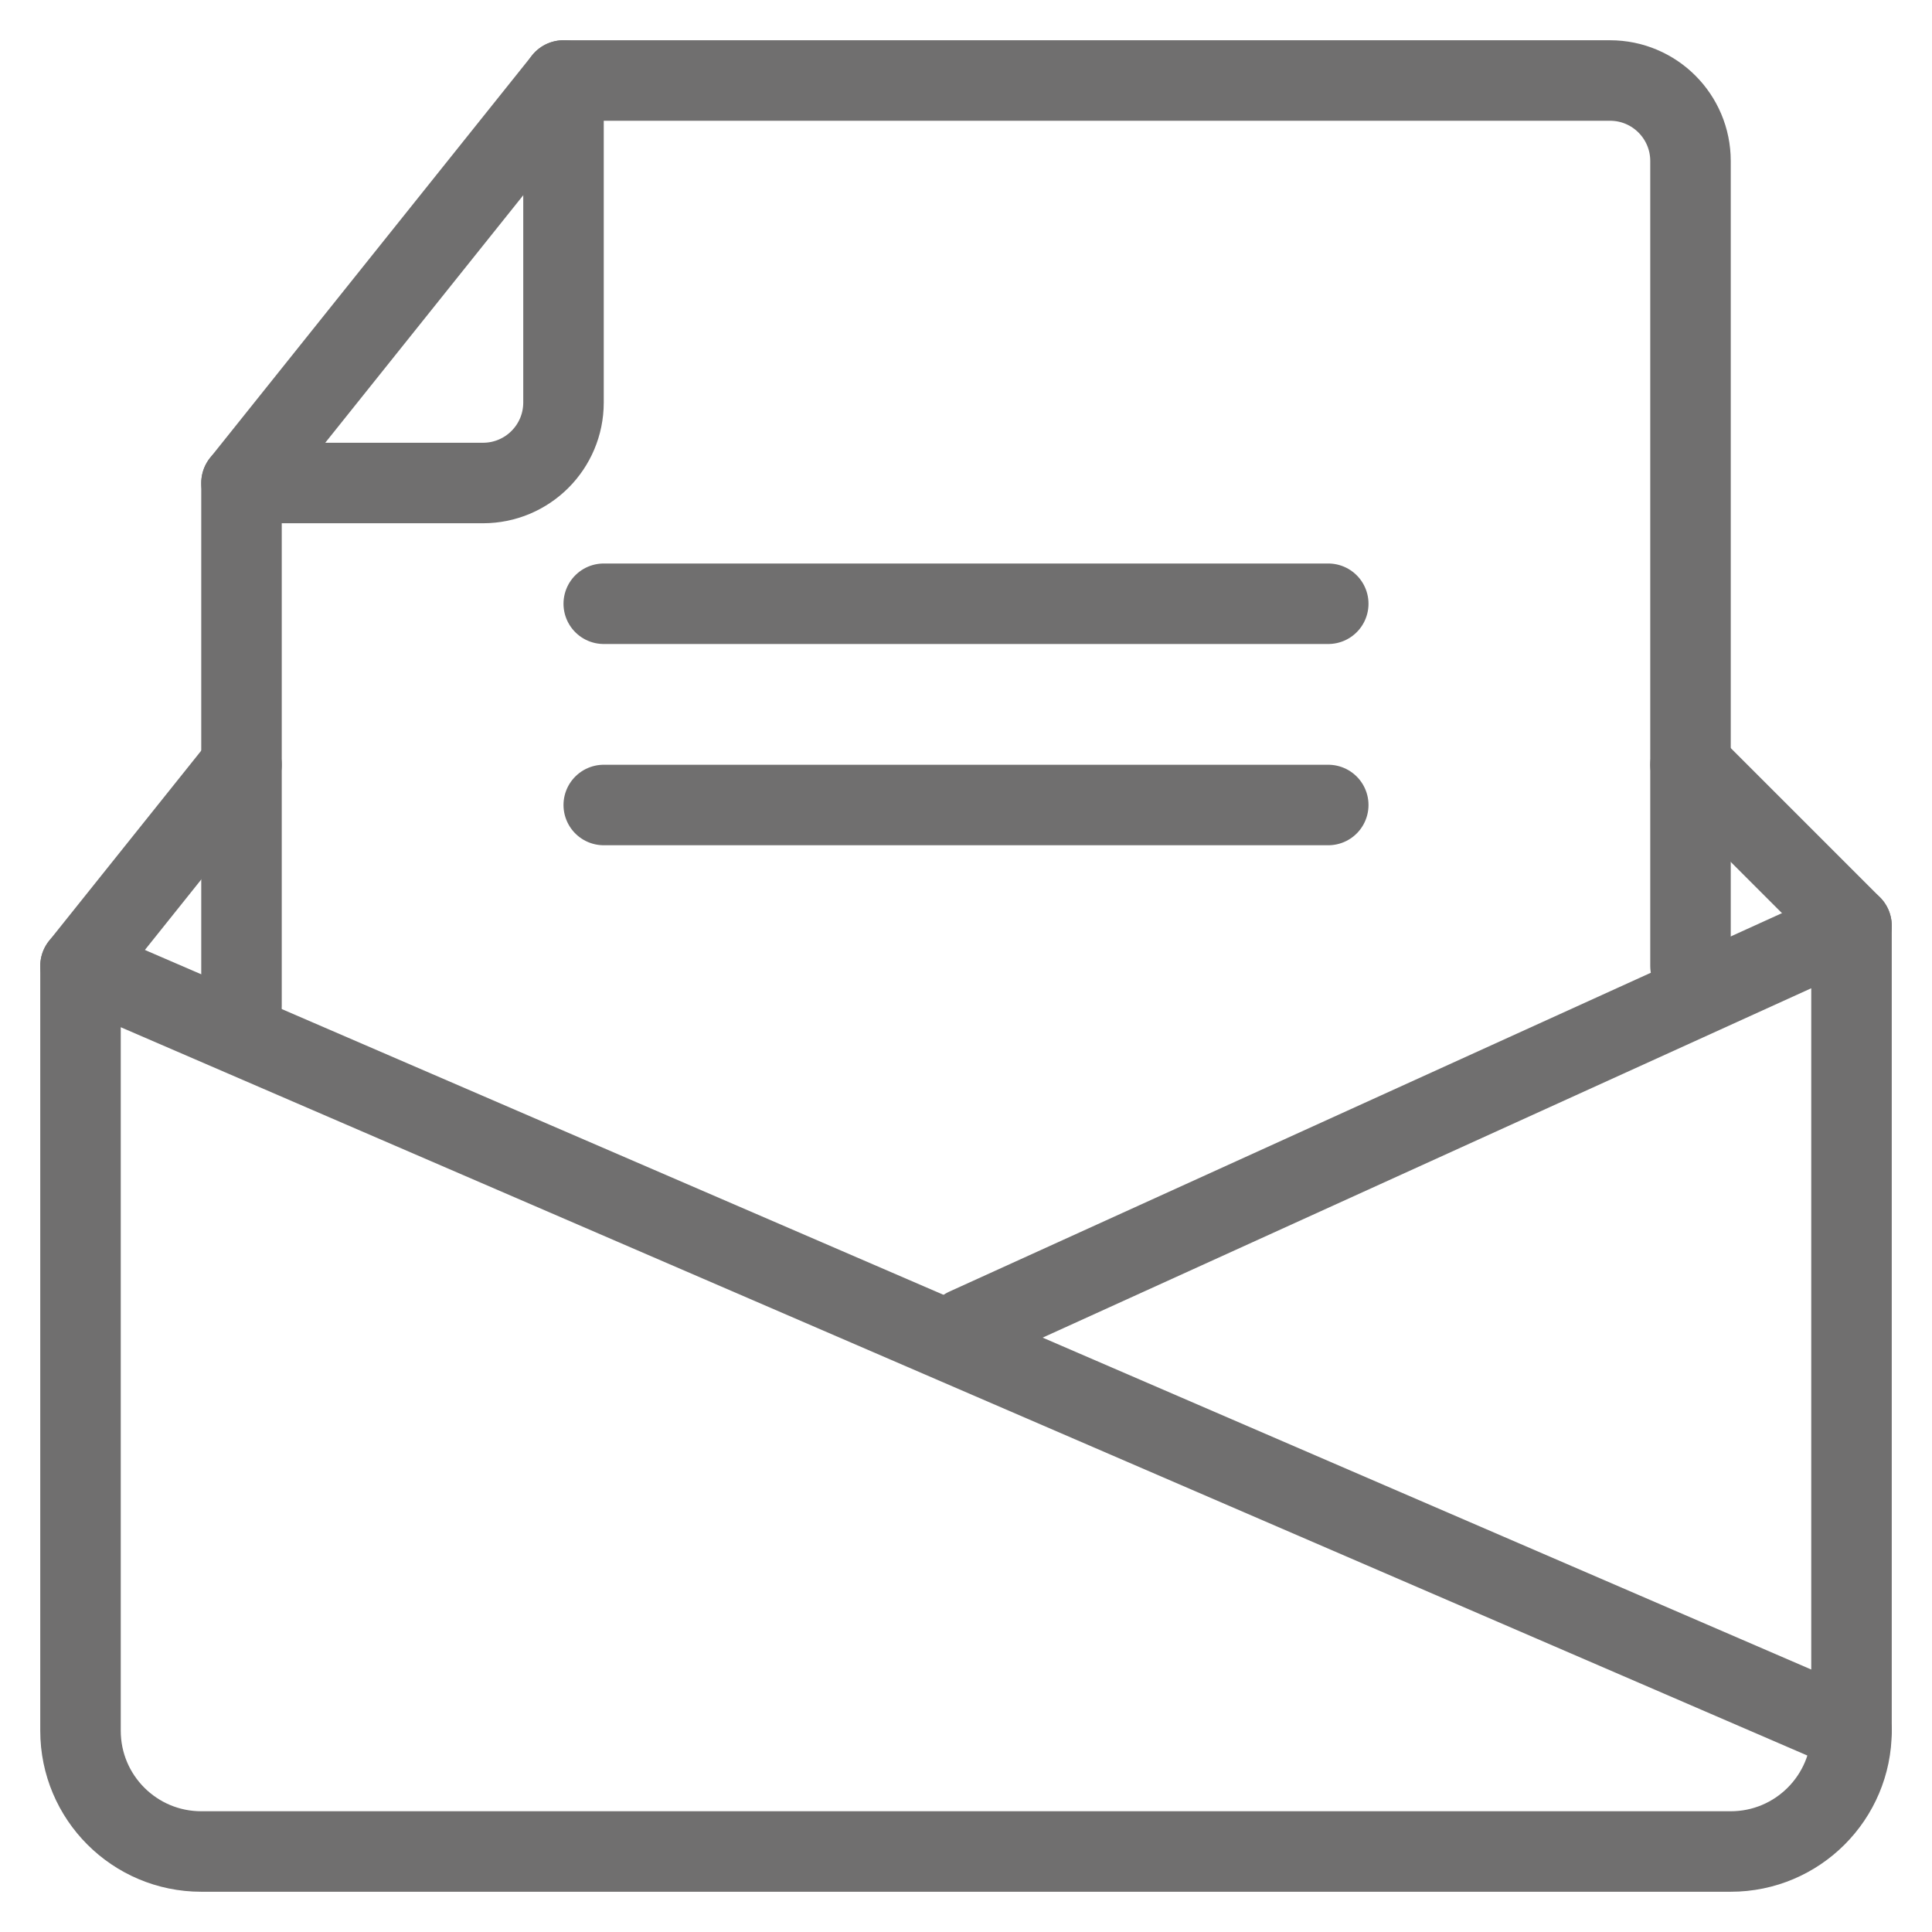
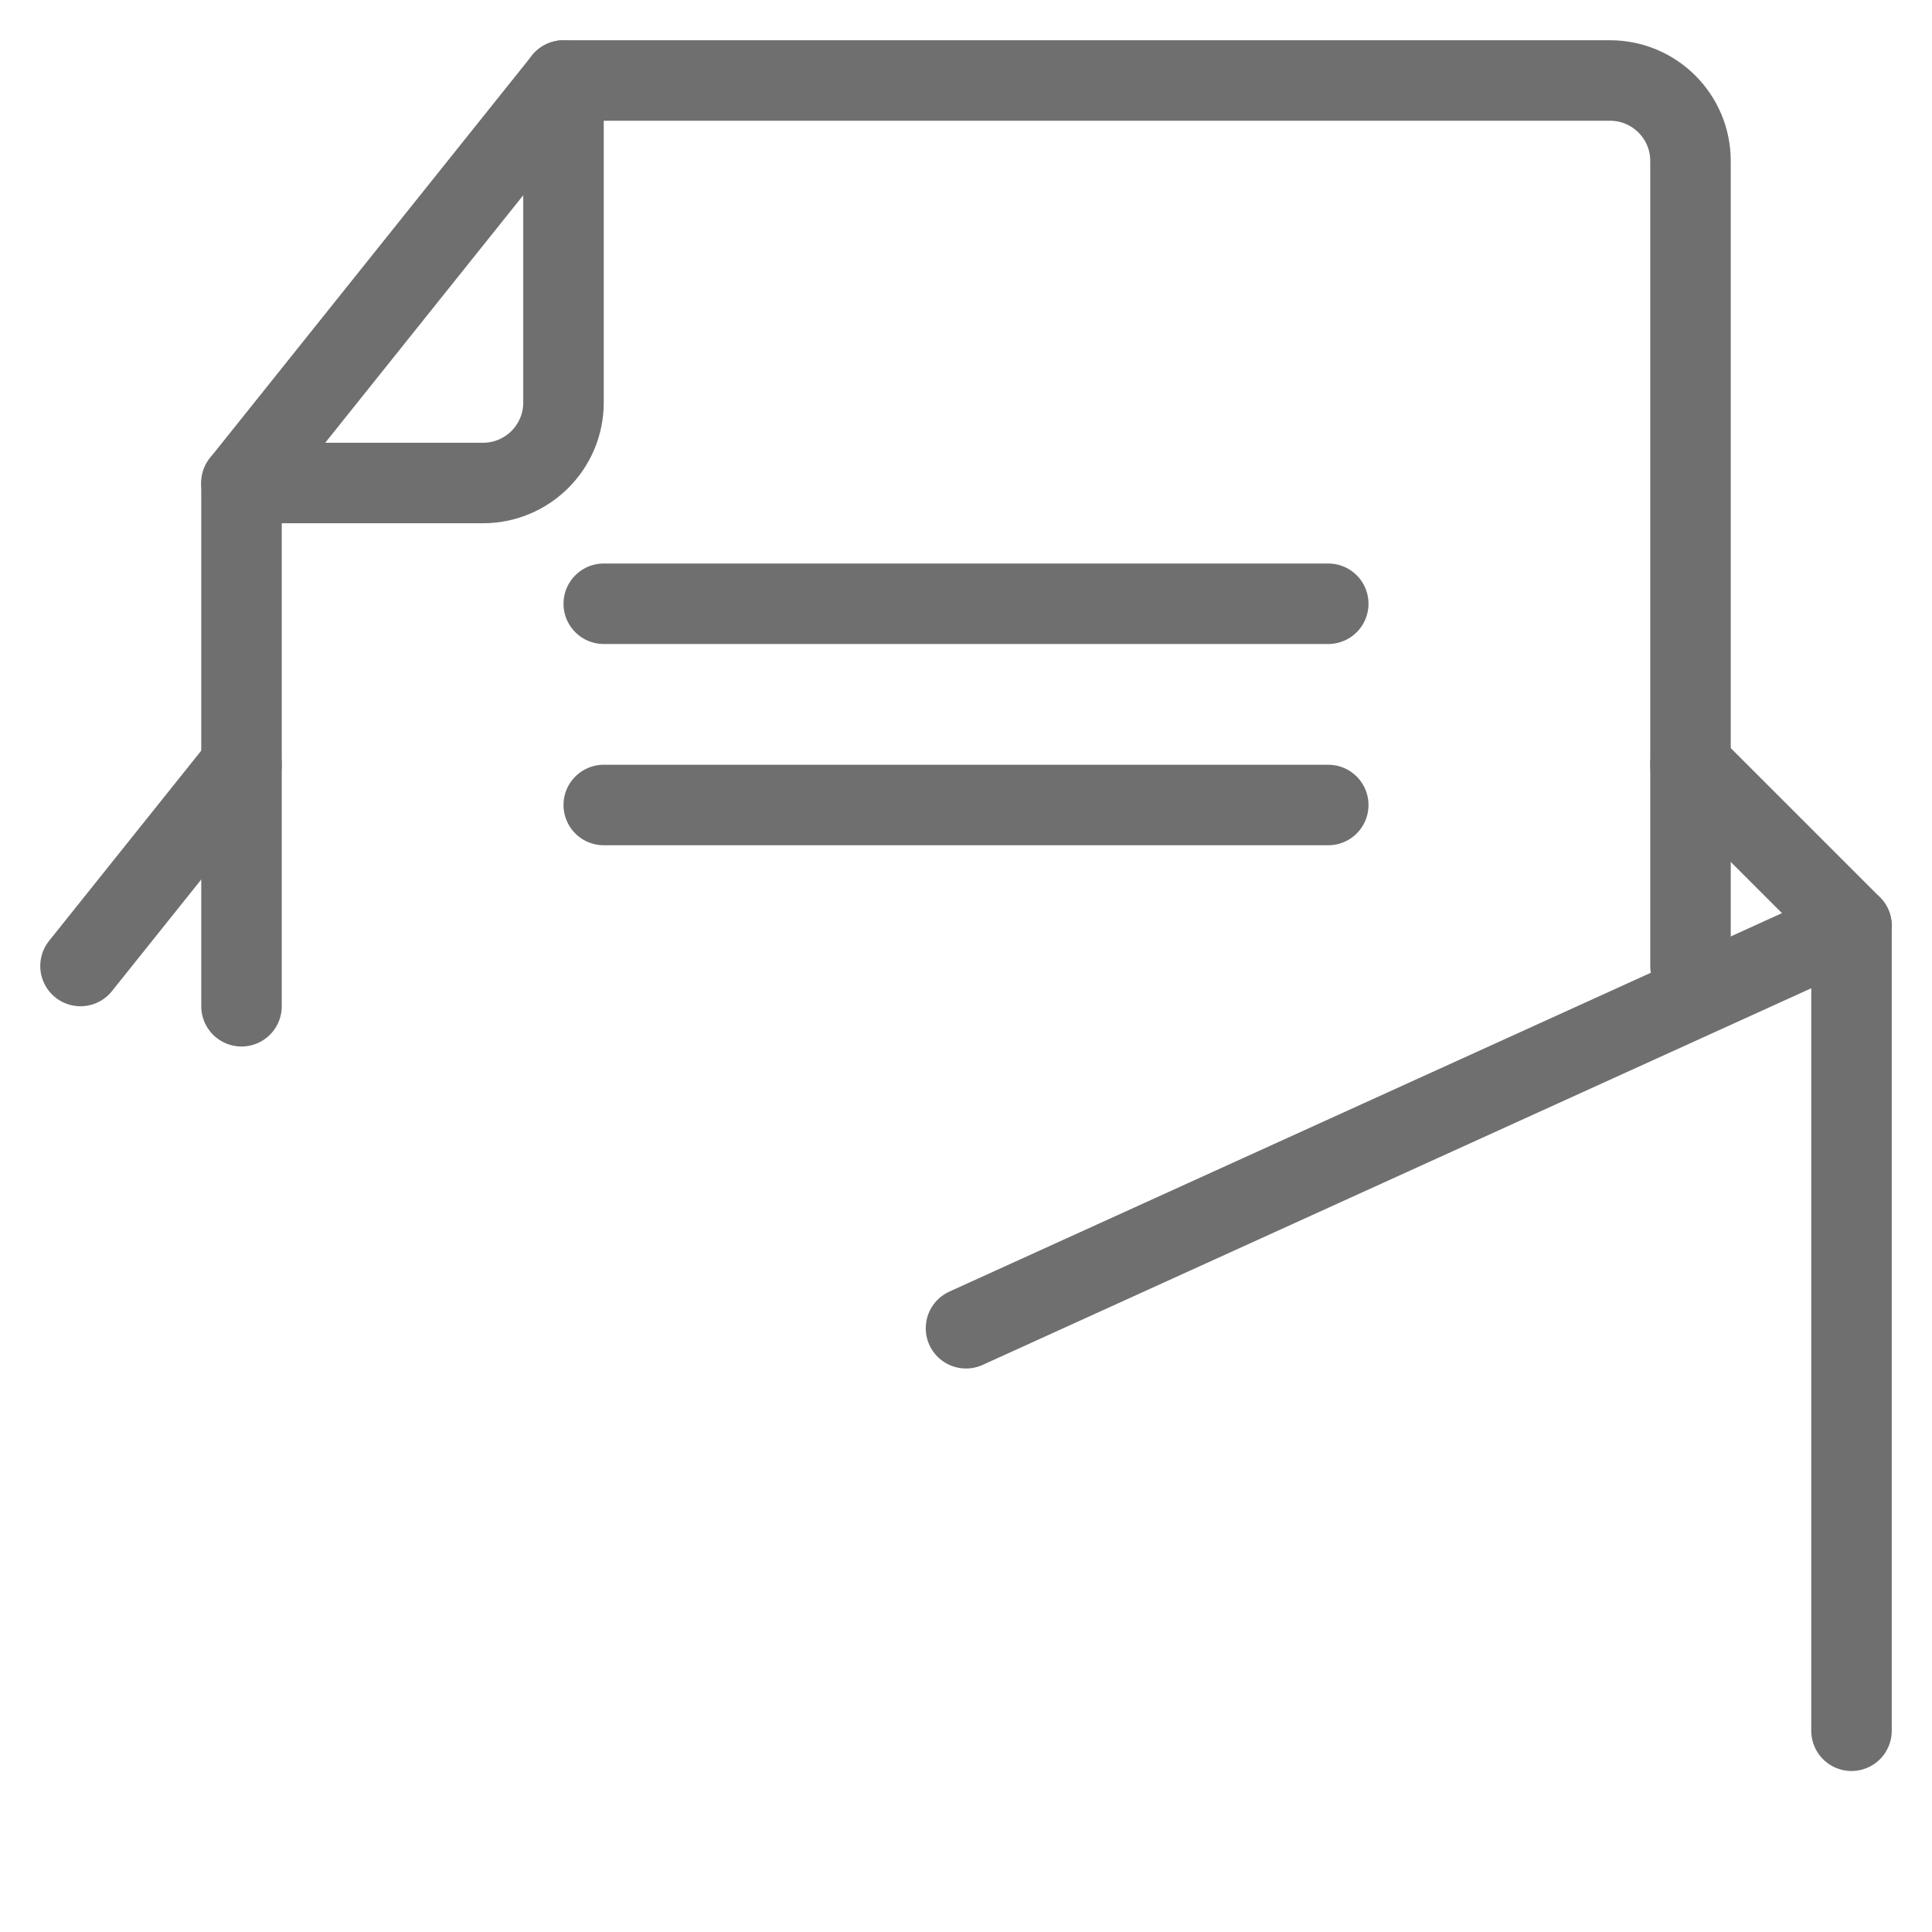
<svg xmlns="http://www.w3.org/2000/svg" version="1.1" x="0px" y="0px" viewBox="0 0 48 48" enable-background="new 0 0 48 48" xml:space="preserve">
  <g id="Layer_1">
    <path fill="none" stroke="#706F6F" stroke-width="2" stroke-linecap="round" stroke-linejoin="round" stroke-miterlimit="10" d="   M14,2v8c0,1.105-0.895,2-2,2H6" />
    <g>
      <path fill="none" stroke="#706F6F" stroke-width="2" stroke-linecap="round" stroke-linejoin="round" stroke-miterlimit="10" d="    M6,25V12L14,2H40c1.105,0,2,0.895,2,2v20" />
      <line fill="none" stroke="#706F6F" stroke-width="2" stroke-linecap="round" stroke-linejoin="round" stroke-miterlimit="10" x1="15" y1="15" x2="33" y2="15" />
      <line fill="none" stroke="#706F6F" stroke-width="2" stroke-linecap="round" stroke-linejoin="round" stroke-miterlimit="10" x1="15" y1="20" x2="33" y2="20" />
-       <path fill="none" stroke="#706F6F" stroke-width="2" stroke-linecap="round" stroke-linejoin="round" stroke-miterlimit="10" d="    M43,46H5c-1.657,0-3-1.343-3-3V24l44,19C46,44.657,44.657,46,43,46z" />
      <polyline fill="none" stroke="#706F6F" stroke-width="2" stroke-linecap="round" stroke-linejoin="round" stroke-miterlimit="10" points="    46,43 46,23 24,33   " />
      <line fill="none" stroke="#706F6F" stroke-width="2" stroke-linecap="round" stroke-linejoin="round" stroke-miterlimit="10" x1="2" y1="24" x2="6" y2="19" />
      <line fill="none" stroke="#706F6F" stroke-width="2" stroke-linecap="round" stroke-linejoin="round" stroke-miterlimit="10" x1="46" y1="23" x2="42" y2="19" />
    </g>
  </g>
  <g id="Layer_2">
</g>
  <g id="Layer_3">
</g>
</svg>